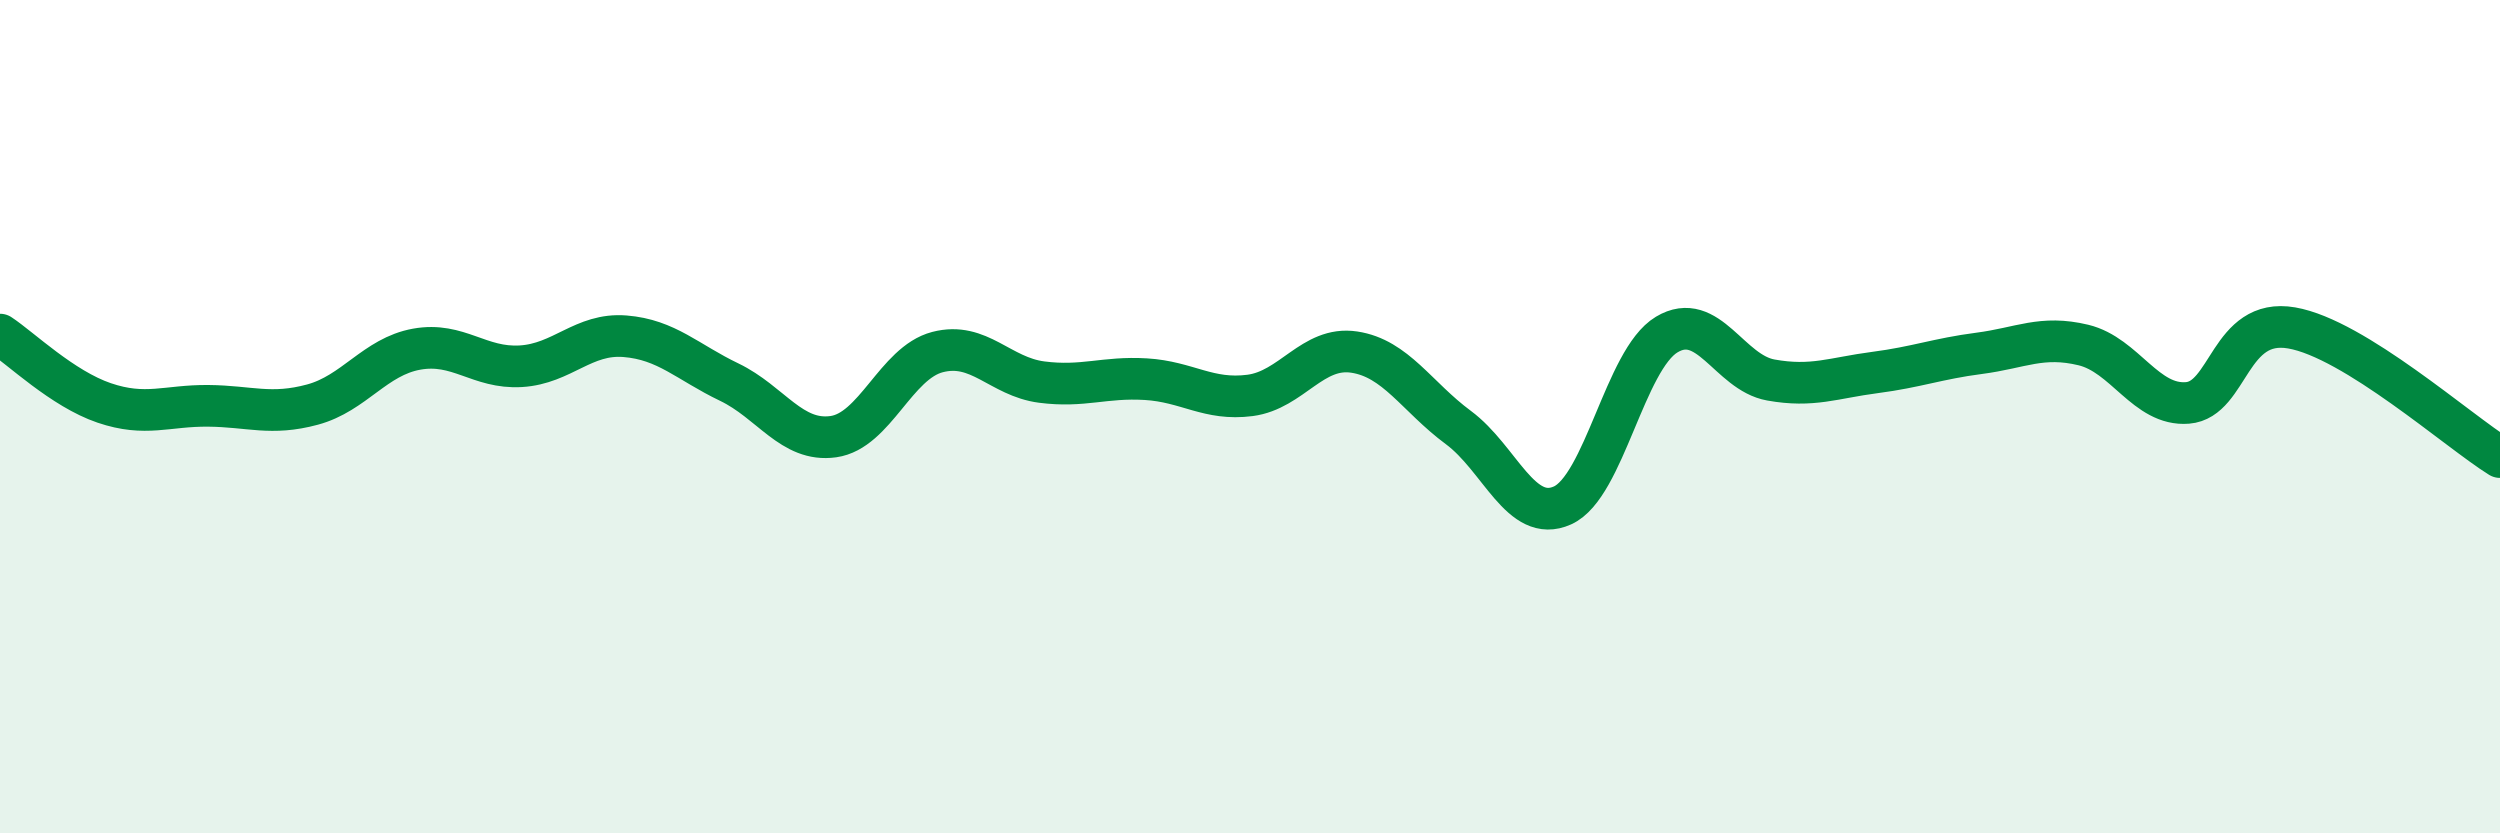
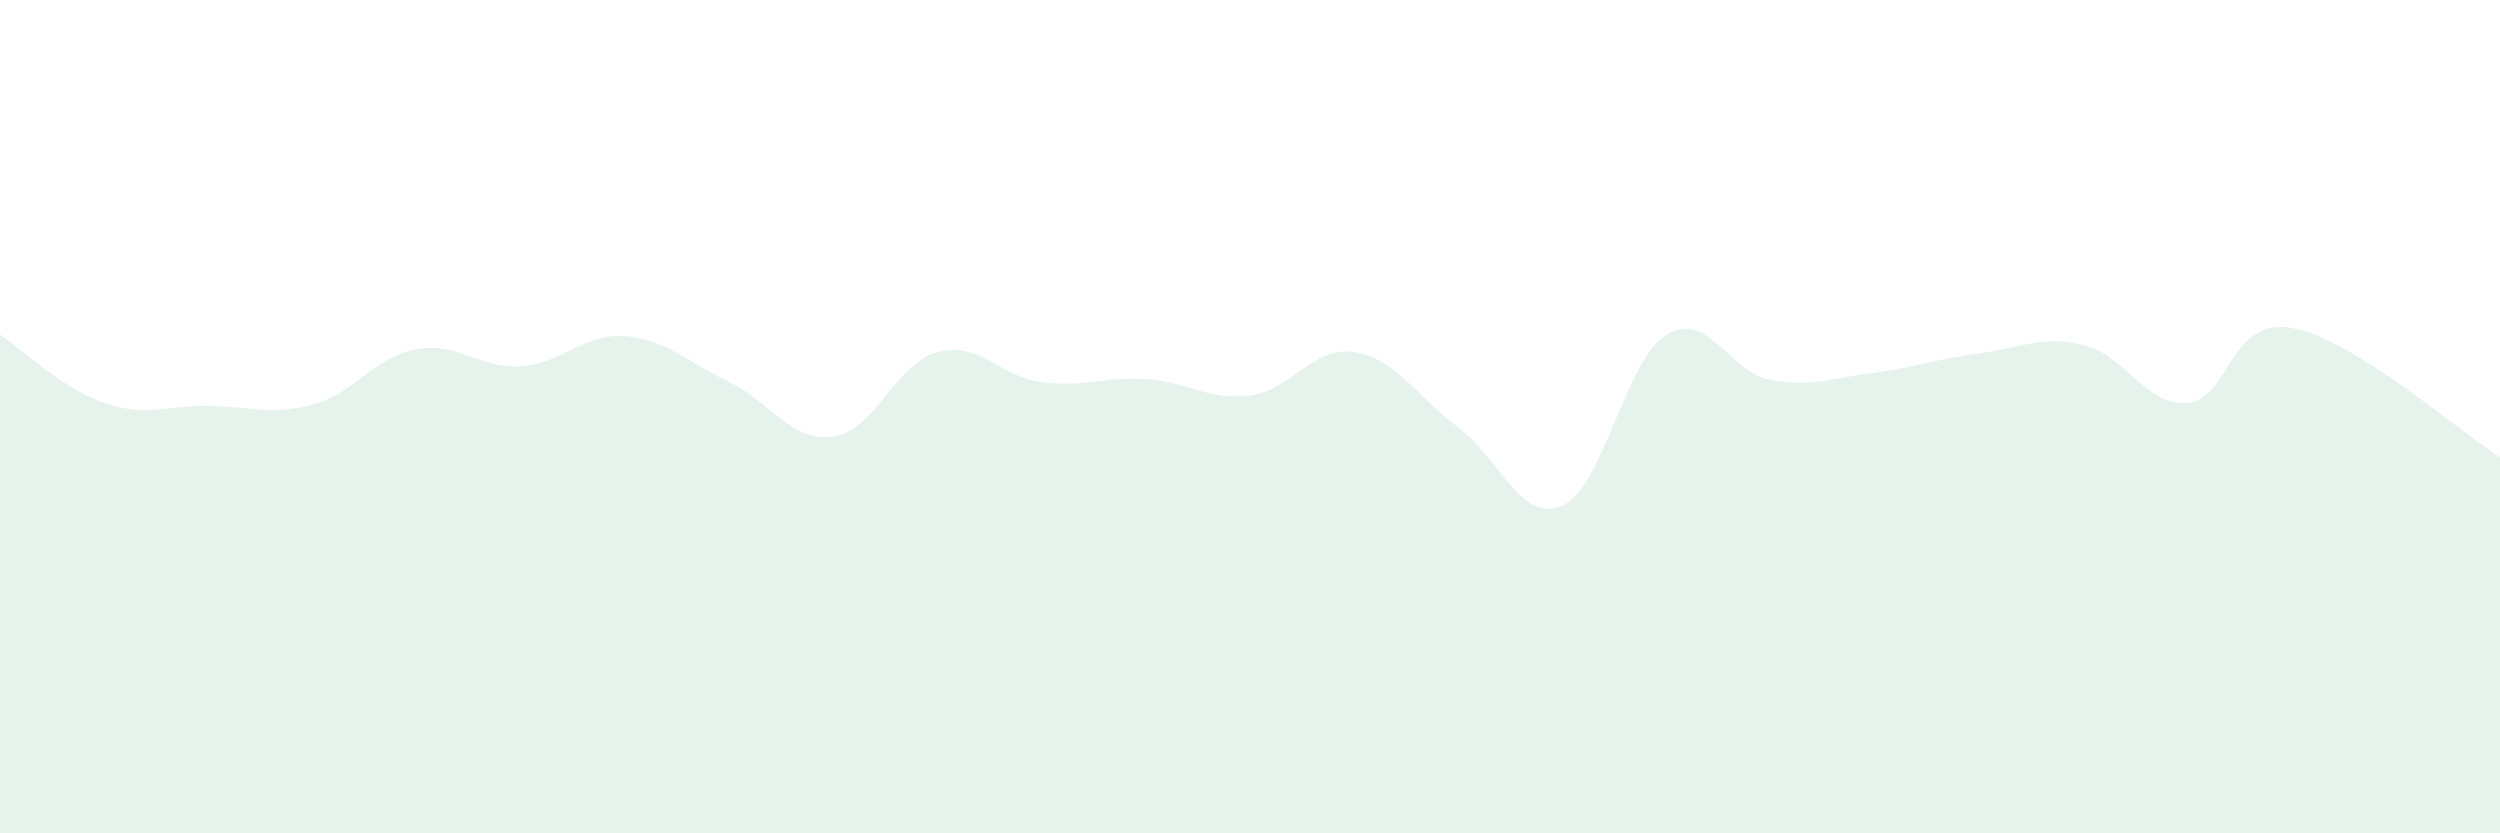
<svg xmlns="http://www.w3.org/2000/svg" width="60" height="20" viewBox="0 0 60 20">
  <path d="M 0,8.03 C 0.5,8.36 1.5,9.33 2.5,9.67 C 3.5,10.01 4,9.73 5,9.74 C 6,9.75 6.5,9.98 7.5,9.71 C 8.5,9.44 9,8.56 10,8.38 C 11,8.2 11.5,8.85 12.5,8.79 C 13.5,8.73 14,7.99 15,8.07 C 16,8.15 16.5,8.69 17.5,9.17 C 18.5,9.65 19,10.62 20,10.48 C 21,10.34 21.5,8.71 22.5,8.45 C 23.5,8.19 24,9.04 25,9.17 C 26,9.3 26.5,9.04 27.5,9.1 C 28.5,9.16 29,9.62 30,9.49 C 31,9.36 31.5,8.3 32.5,8.45 C 33.5,8.6 34,9.52 35,10.26 C 36,11 36.5,12.58 37.5,12.13 C 38.5,11.68 39,8.63 40,8.03 C 41,7.43 41.5,8.94 42.5,9.12 C 43.5,9.3 44,9.07 45,8.94 C 46,8.81 46.5,8.61 47.5,8.48 C 48.5,8.35 49,8.04 50,8.28 C 51,8.52 51.5,9.75 52.5,9.67 C 53.5,9.59 53.5,7.61 55,7.87 C 56.5,8.13 59,10.35 60,10.97L60 20L0 20Z" fill="#008740" opacity="0.1" stroke-linecap="round" stroke-linejoin="round" />
-   <path d="M 0,8.03 C 0.5,8.36 1.5,9.33 2.5,9.67 C 3.5,10.01 4,9.73 5,9.74 C 6,9.75 6.5,9.98 7.5,9.71 C 8.5,9.44 9,8.56 10,8.38 C 11,8.2 11.5,8.85 12.5,8.79 C 13.5,8.73 14,7.99 15,8.07 C 16,8.15 16.5,8.69 17.5,9.17 C 18.5,9.65 19,10.62 20,10.48 C 21,10.34 21.5,8.71 22.5,8.45 C 23.5,8.19 24,9.04 25,9.17 C 26,9.3 26.5,9.04 27.5,9.1 C 28.5,9.16 29,9.62 30,9.49 C 31,9.36 31.5,8.3 32.5,8.45 C 33.5,8.6 34,9.52 35,10.26 C 36,11 36.5,12.58 37.5,12.13 C 38.5,11.68 39,8.63 40,8.03 C 41,7.43 41.5,8.94 42.5,9.12 C 43.5,9.3 44,9.07 45,8.94 C 46,8.81 46.5,8.61 47.5,8.48 C 48.5,8.35 49,8.04 50,8.28 C 51,8.52 51.5,9.75 52.5,9.67 C 53.5,9.59 53.5,7.61 55,7.87 C 56.5,8.13 59,10.35 60,10.97" stroke="#008740" stroke-width="1" fill="none" stroke-linecap="round" stroke-linejoin="round" />
</svg>